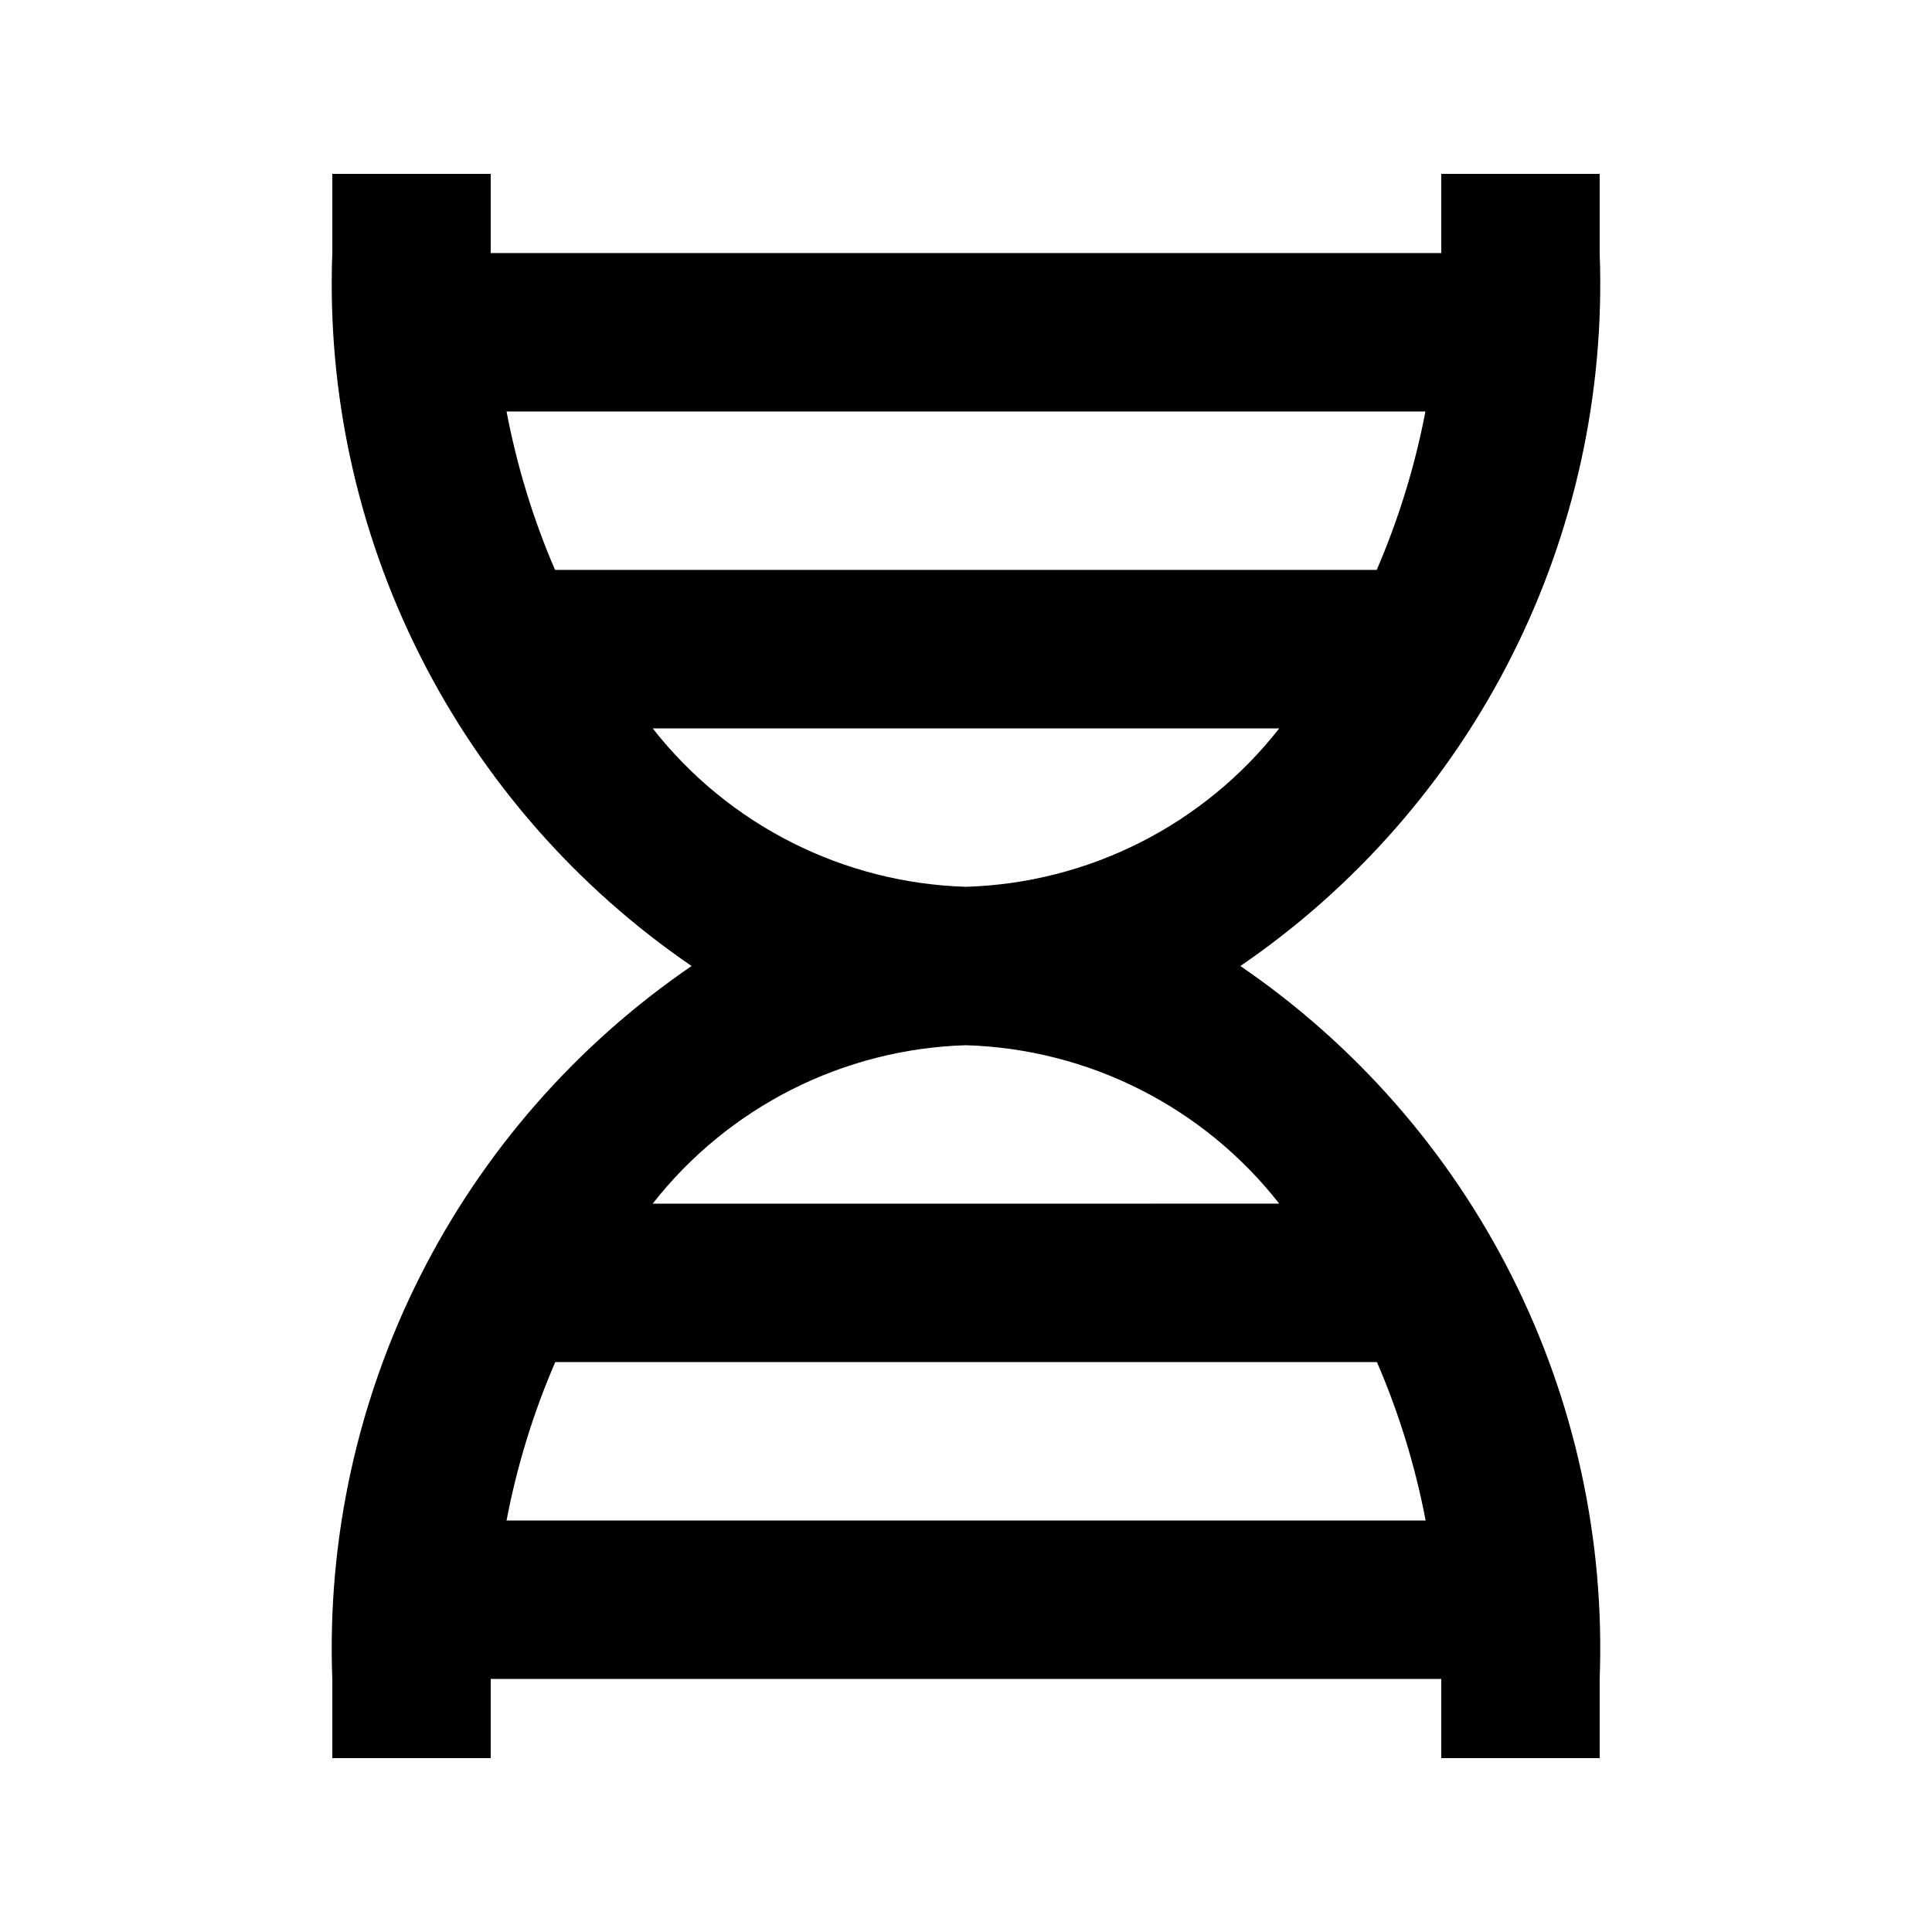
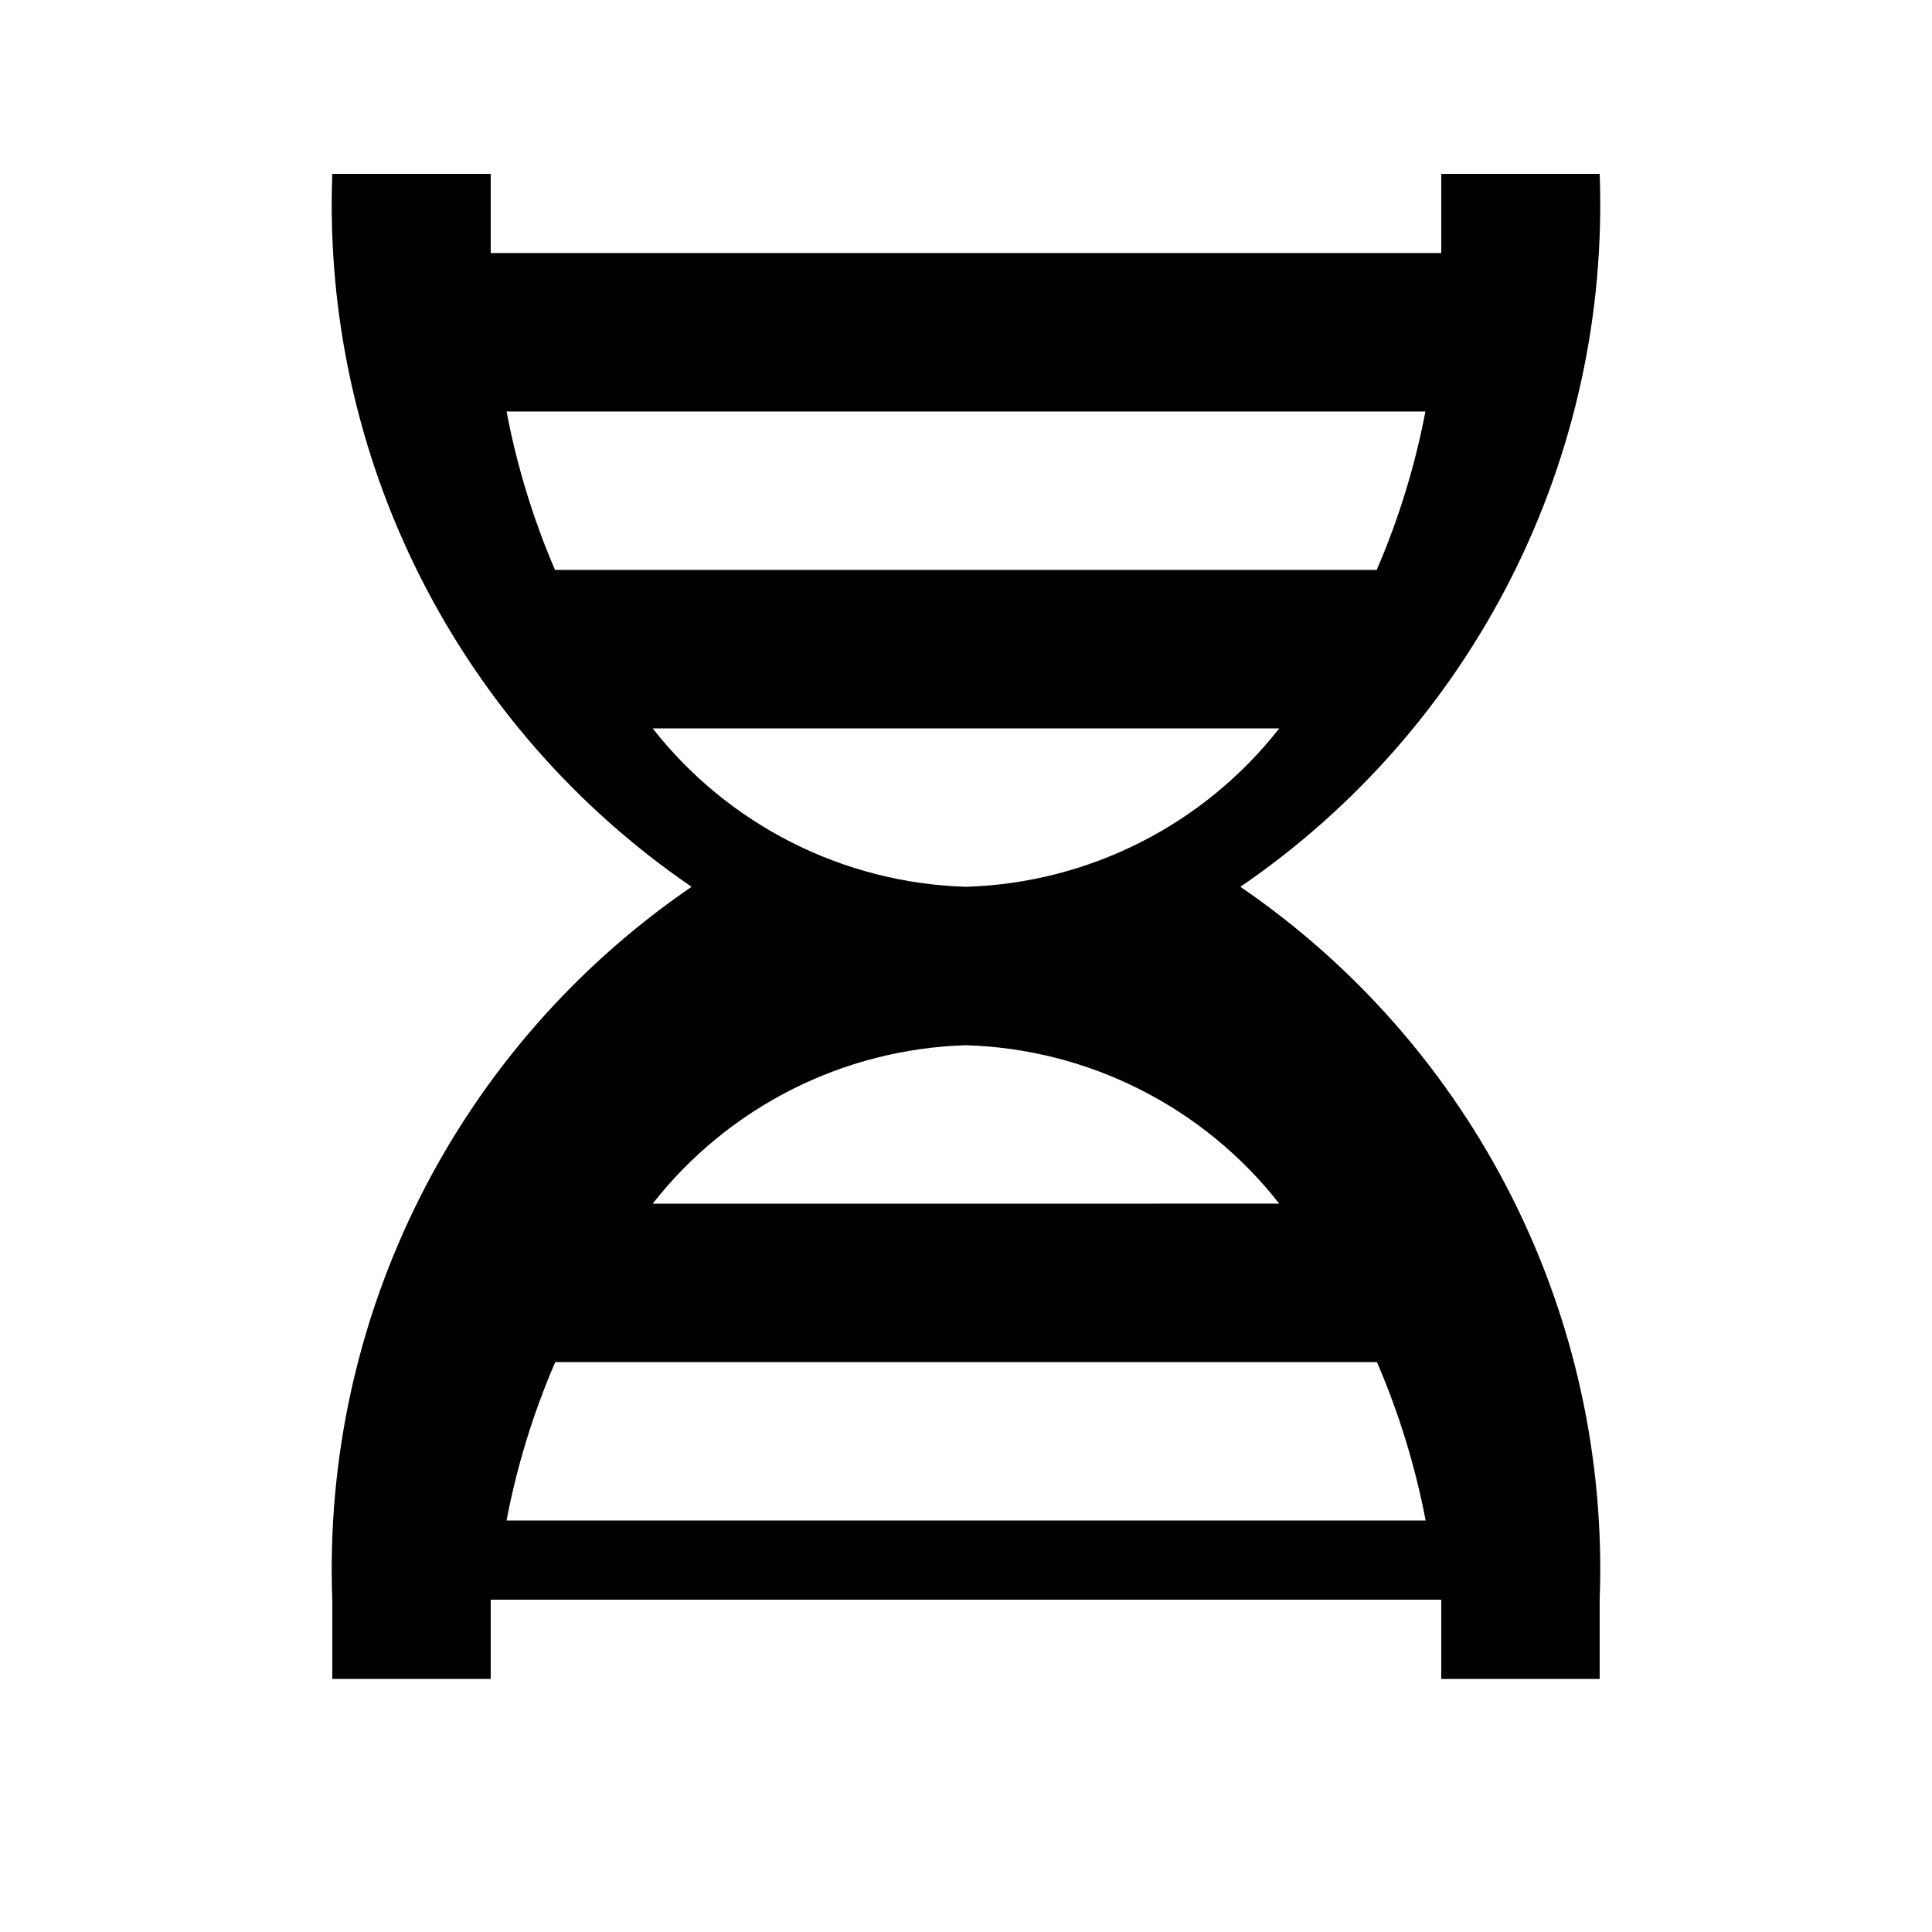
<svg xmlns="http://www.w3.org/2000/svg" fill="#000000" width="800px" height="800px" version="1.1" viewBox="144 144 512 512">
-   <path d="m567.93 211.07v-20.992h-41.984v20.992h-251.9v-20.992h-41.984v20.992c-1.383 36.973 6.625 73.688 23.277 106.73s41.402 61.32 71.941 82.203c-30.539 20.883-55.289 49.16-71.941 82.199-16.652 33.039-24.66 69.758-23.277 106.73v20.992h41.984v-20.992h251.9v20.992h41.984v-20.992c1.383-36.969-6.625-73.688-23.277-106.73-16.652-33.039-41.402-61.316-71.941-82.199 30.539-20.883 55.289-49.164 71.941-82.203s24.66-69.754 23.277-106.73zm-46.18 41.984c-2.758 14.426-7.086 28.504-12.91 41.984h-217.75c-5.801-13.484-10.109-27.562-12.844-41.984zm-243.51 293.89c2.754-14.422 7.082-28.5 12.91-41.984h217.75c5.824 13.484 10.152 27.562 12.91 41.984zm204.84-83.969-166.11 0.004c20.07-25.625 50.488-41.004 83.023-41.984 32.531 0.98 62.949 16.359 83.023 41.984zm-83.086-83.965c-32.535-0.98-62.953-16.363-83.023-41.984h166.05c-20.074 25.621-50.492 41.004-83.023 41.984z" />
+   <path d="m567.93 211.07v-20.992h-41.984v20.992h-251.9v-20.992h-41.984c-1.383 36.973 6.625 73.688 23.277 106.73s41.402 61.32 71.941 82.203c-30.539 20.883-55.289 49.16-71.941 82.199-16.652 33.039-24.66 69.758-23.277 106.73v20.992h41.984v-20.992h251.9v20.992h41.984v-20.992c1.383-36.969-6.625-73.688-23.277-106.73-16.652-33.039-41.402-61.316-71.941-82.199 30.539-20.883 55.289-49.164 71.941-82.203s24.66-69.754 23.277-106.73zm-46.18 41.984c-2.758 14.426-7.086 28.504-12.91 41.984h-217.75c-5.801-13.484-10.109-27.562-12.844-41.984zm-243.51 293.89c2.754-14.422 7.082-28.5 12.91-41.984h217.75c5.824 13.484 10.152 27.562 12.91 41.984zm204.84-83.969-166.11 0.004c20.07-25.625 50.488-41.004 83.023-41.984 32.531 0.98 62.949 16.359 83.023 41.984zm-83.086-83.965c-32.535-0.98-62.953-16.363-83.023-41.984h166.05c-20.074 25.621-50.492 41.004-83.023 41.984z" />
</svg>